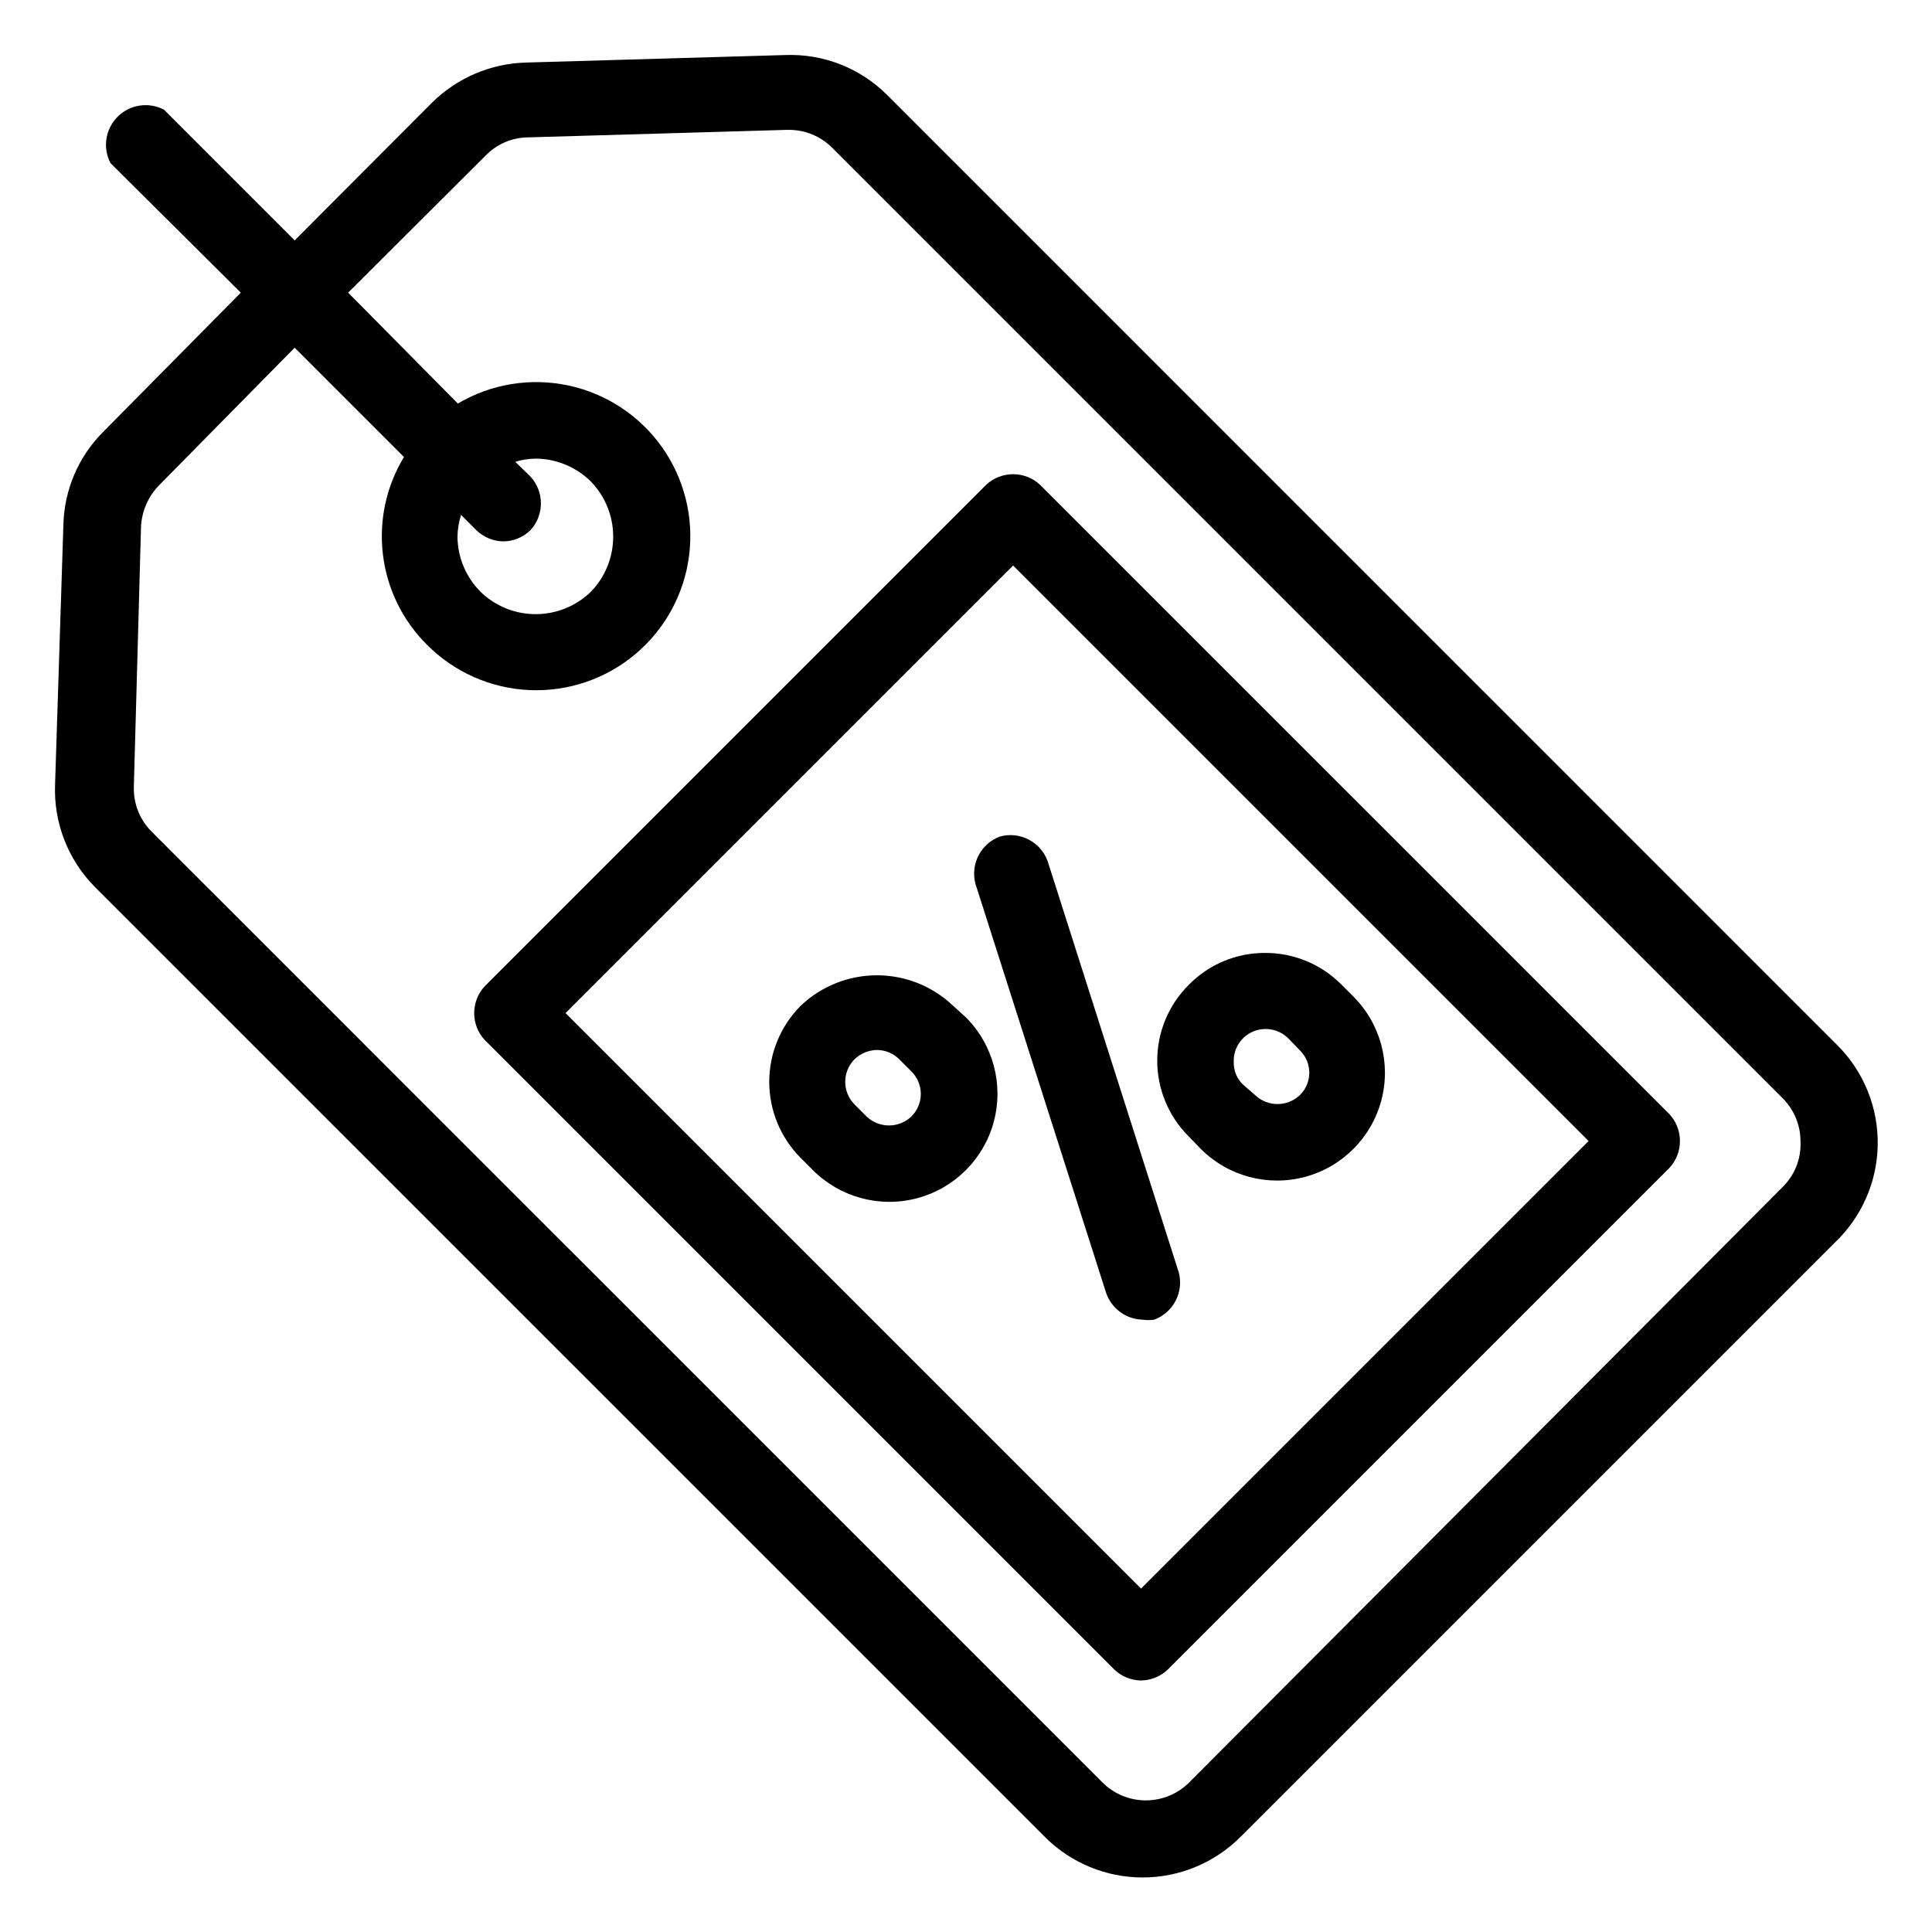
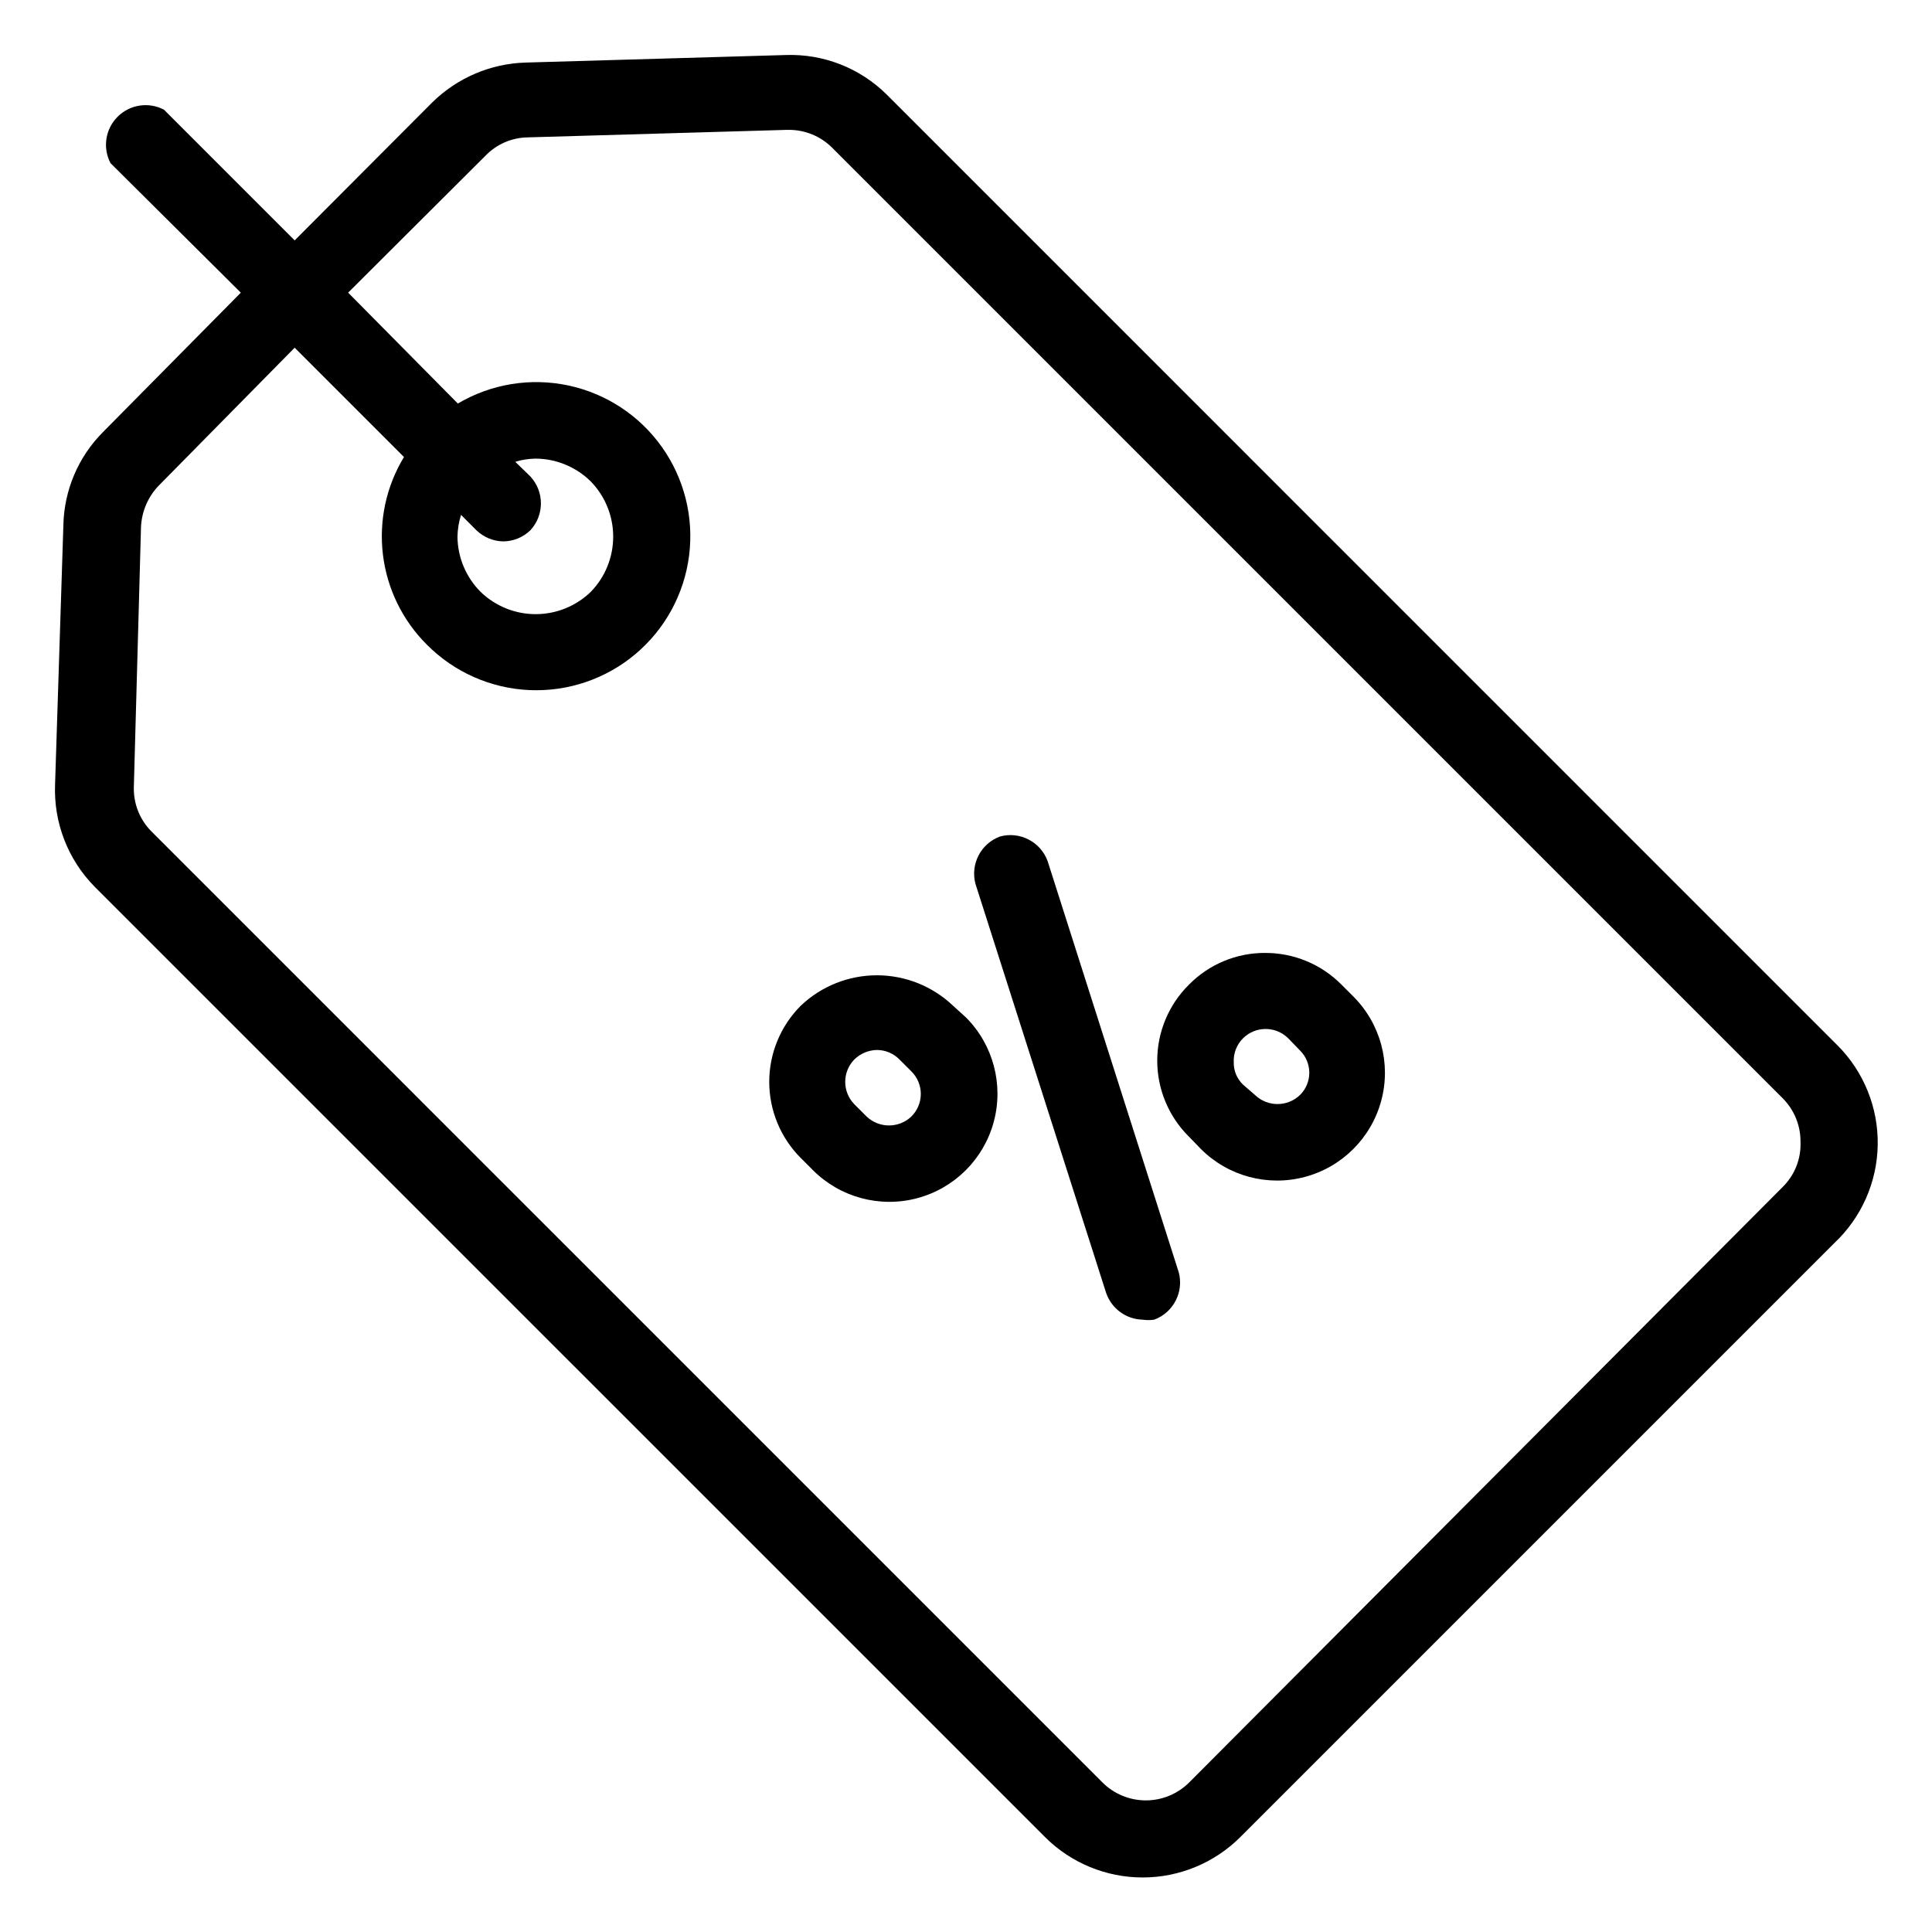
<svg xmlns="http://www.w3.org/2000/svg" fill="#000000" width="800px" height="800px" version="1.1" viewBox="144 144 512 512">
  <g>
    <path d="m630.91 420.99-251.9-251.91c-7.117-7.07-16.848-10.871-26.871-10.496l-68.855 1.996c-9.246 0.273-18.051 4.023-24.664 10.492l-36.527 36.633-34.637-34.637c-4.066-2.133-9.047-1.375-12.293 1.875-3.25 3.246-4.008 8.227-1.875 12.293l34.531 34.324-36.527 36.945c-6.543 6.566-10.301 15.398-10.496 24.664l-2.203 68.75c-0.395 10.09 3.406 19.895 10.496 27.082l251.91 251.9c6.859 6.82 16.145 10.648 25.82 10.648 9.672 0 18.957-3.828 25.82-10.648l157.44-157.44-0.004 0.004c7.219-6.769 11.383-16.172 11.539-26.062 0.16-9.895-3.703-19.426-10.699-26.418zm-14.273 37.367-157.44 157.96v-0.004c-3.055 3.078-7.211 4.809-11.543 4.809-4.336 0-8.492-1.73-11.547-4.809l-251.91-251.91v0.004c-3.172-3.156-4.883-7.492-4.723-11.965l1.891-68.75c0.176-4.18 1.898-8.145 4.828-11.125l35.895-36.422 28.969 28.969c-4.715 7.773-6.676 16.906-5.57 25.93 1.102 9.023 5.211 17.414 11.66 23.82 7.219 7.269 16.906 11.559 27.141 12.016 10.234 0.457 20.27-2.949 28.109-9.543 7.84-6.598 12.914-15.898 14.215-26.059 1.301-10.164-1.266-20.441-7.191-28.801-5.922-8.355-14.773-14.184-24.793-16.32-10.02-2.137-20.477-0.426-29.293 4.785l-29.074-29.387 36.422-36.316c2.894-2.996 6.852-4.731 11.02-4.828l68.855-1.996h0.523c4.289-0.004 8.402 1.695 11.441 4.727l251.91 251.91-0.004-0.004c3.059 3.062 4.758 7.219 4.723 11.547 0.188 4.477-1.527 8.824-4.723 11.965zm-346.37-173.82c1.922 1.852 4.473 2.902 7.141 2.938 2.664-0.035 5.215-1.086 7.137-2.938 3.734-4.027 3.734-10.25 0-14.277l-3.988-3.883c1.734-0.531 3.535-0.816 5.352-0.84 5.508 0.023 10.785 2.211 14.695 6.09 3.781 3.914 5.898 9.145 5.898 14.59 0 5.441-2.117 10.676-5.898 14.59-3.918 3.812-9.172 5.949-14.641 5.949-5.473 0-10.723-2.137-14.645-5.949-3.852-3.887-6.035-9.121-6.086-14.59 0.043-1.961 0.359-3.902 0.945-5.773z" />
-     <path d="m419.62 272.47c-4.023-3.734-10.246-3.734-14.273 0l-132.88 132.88c-3.734 4.027-3.734 10.25 0 14.273l166.78 166.78c1.918 1.852 4.473 2.902 7.137 2.941 2.668-0.039 5.219-1.09 7.137-2.941l132.88-132.88c3.734-4.023 3.734-10.246 0-14.273zm26.766 292.52-152.51-152.51 118.61-118.61 152.51 152.51z" />
    <path d="m402.52 378.27 34.637 108.43 0.004-0.004c1.438 4.125 5.285 6.926 9.656 7.031 1.008 0.148 2.031 0.148 3.043 0 5.106-1.875 7.93-7.344 6.508-12.594l-34.742-108.95c-1.879-5.106-7.344-7.93-12.598-6.508-5.106 1.879-7.93 7.344-6.508 12.598z" />
    <path d="m462.24 448.49c7.219 7.219 17.742 10.039 27.602 7.398 9.859-2.644 17.562-10.344 20.207-20.207 2.641-9.859-0.18-20.379-7.398-27.598l-3.148-3.148c-5.352-5.406-12.652-8.43-20.258-8.398-7.574-0.027-14.84 3-20.152 8.398-5.383 5.32-8.414 12.578-8.414 20.152 0 7.57 3.031 14.828 8.414 20.152zm11.234-29.387c3.297-3.215 8.559-3.215 11.859 0l3.148 3.254c1.598 1.559 2.496 3.699 2.496 5.93 0 2.231-0.898 4.371-2.496 5.93-3.324 3.16-8.539 3.16-11.859 0l-3.148-2.727c-1.652-1.547-2.566-3.723-2.519-5.984-0.113-2.394 0.801-4.727 2.519-6.402z" />
    <path d="m396.54 410.5c-5.441-5.16-12.652-8.039-20.152-8.039s-14.711 2.879-20.152 8.039c-5.363 5.356-8.379 12.621-8.379 20.203s3.016 14.852 8.379 20.203l3.148 3.148v0.004c7.219 7.254 17.758 10.109 27.652 7.484 9.895-2.621 17.637-10.324 20.309-20.203 2.676-9.879-0.121-20.438-7.34-27.691zm-11.02 29.391v-0.004c-3.324 3.16-8.539 3.16-11.863 0l-3.254-3.254c-3.211-3.301-3.211-8.559 0-11.859 1.602-1.57 3.742-2.473 5.984-2.519 2.25 0.004 4.406 0.91 5.981 2.519l3.148 3.148h0.004c1.602 1.578 2.504 3.734 2.504 5.984 0 2.246-0.902 4.402-2.504 5.981z" />
  </g>
</svg>